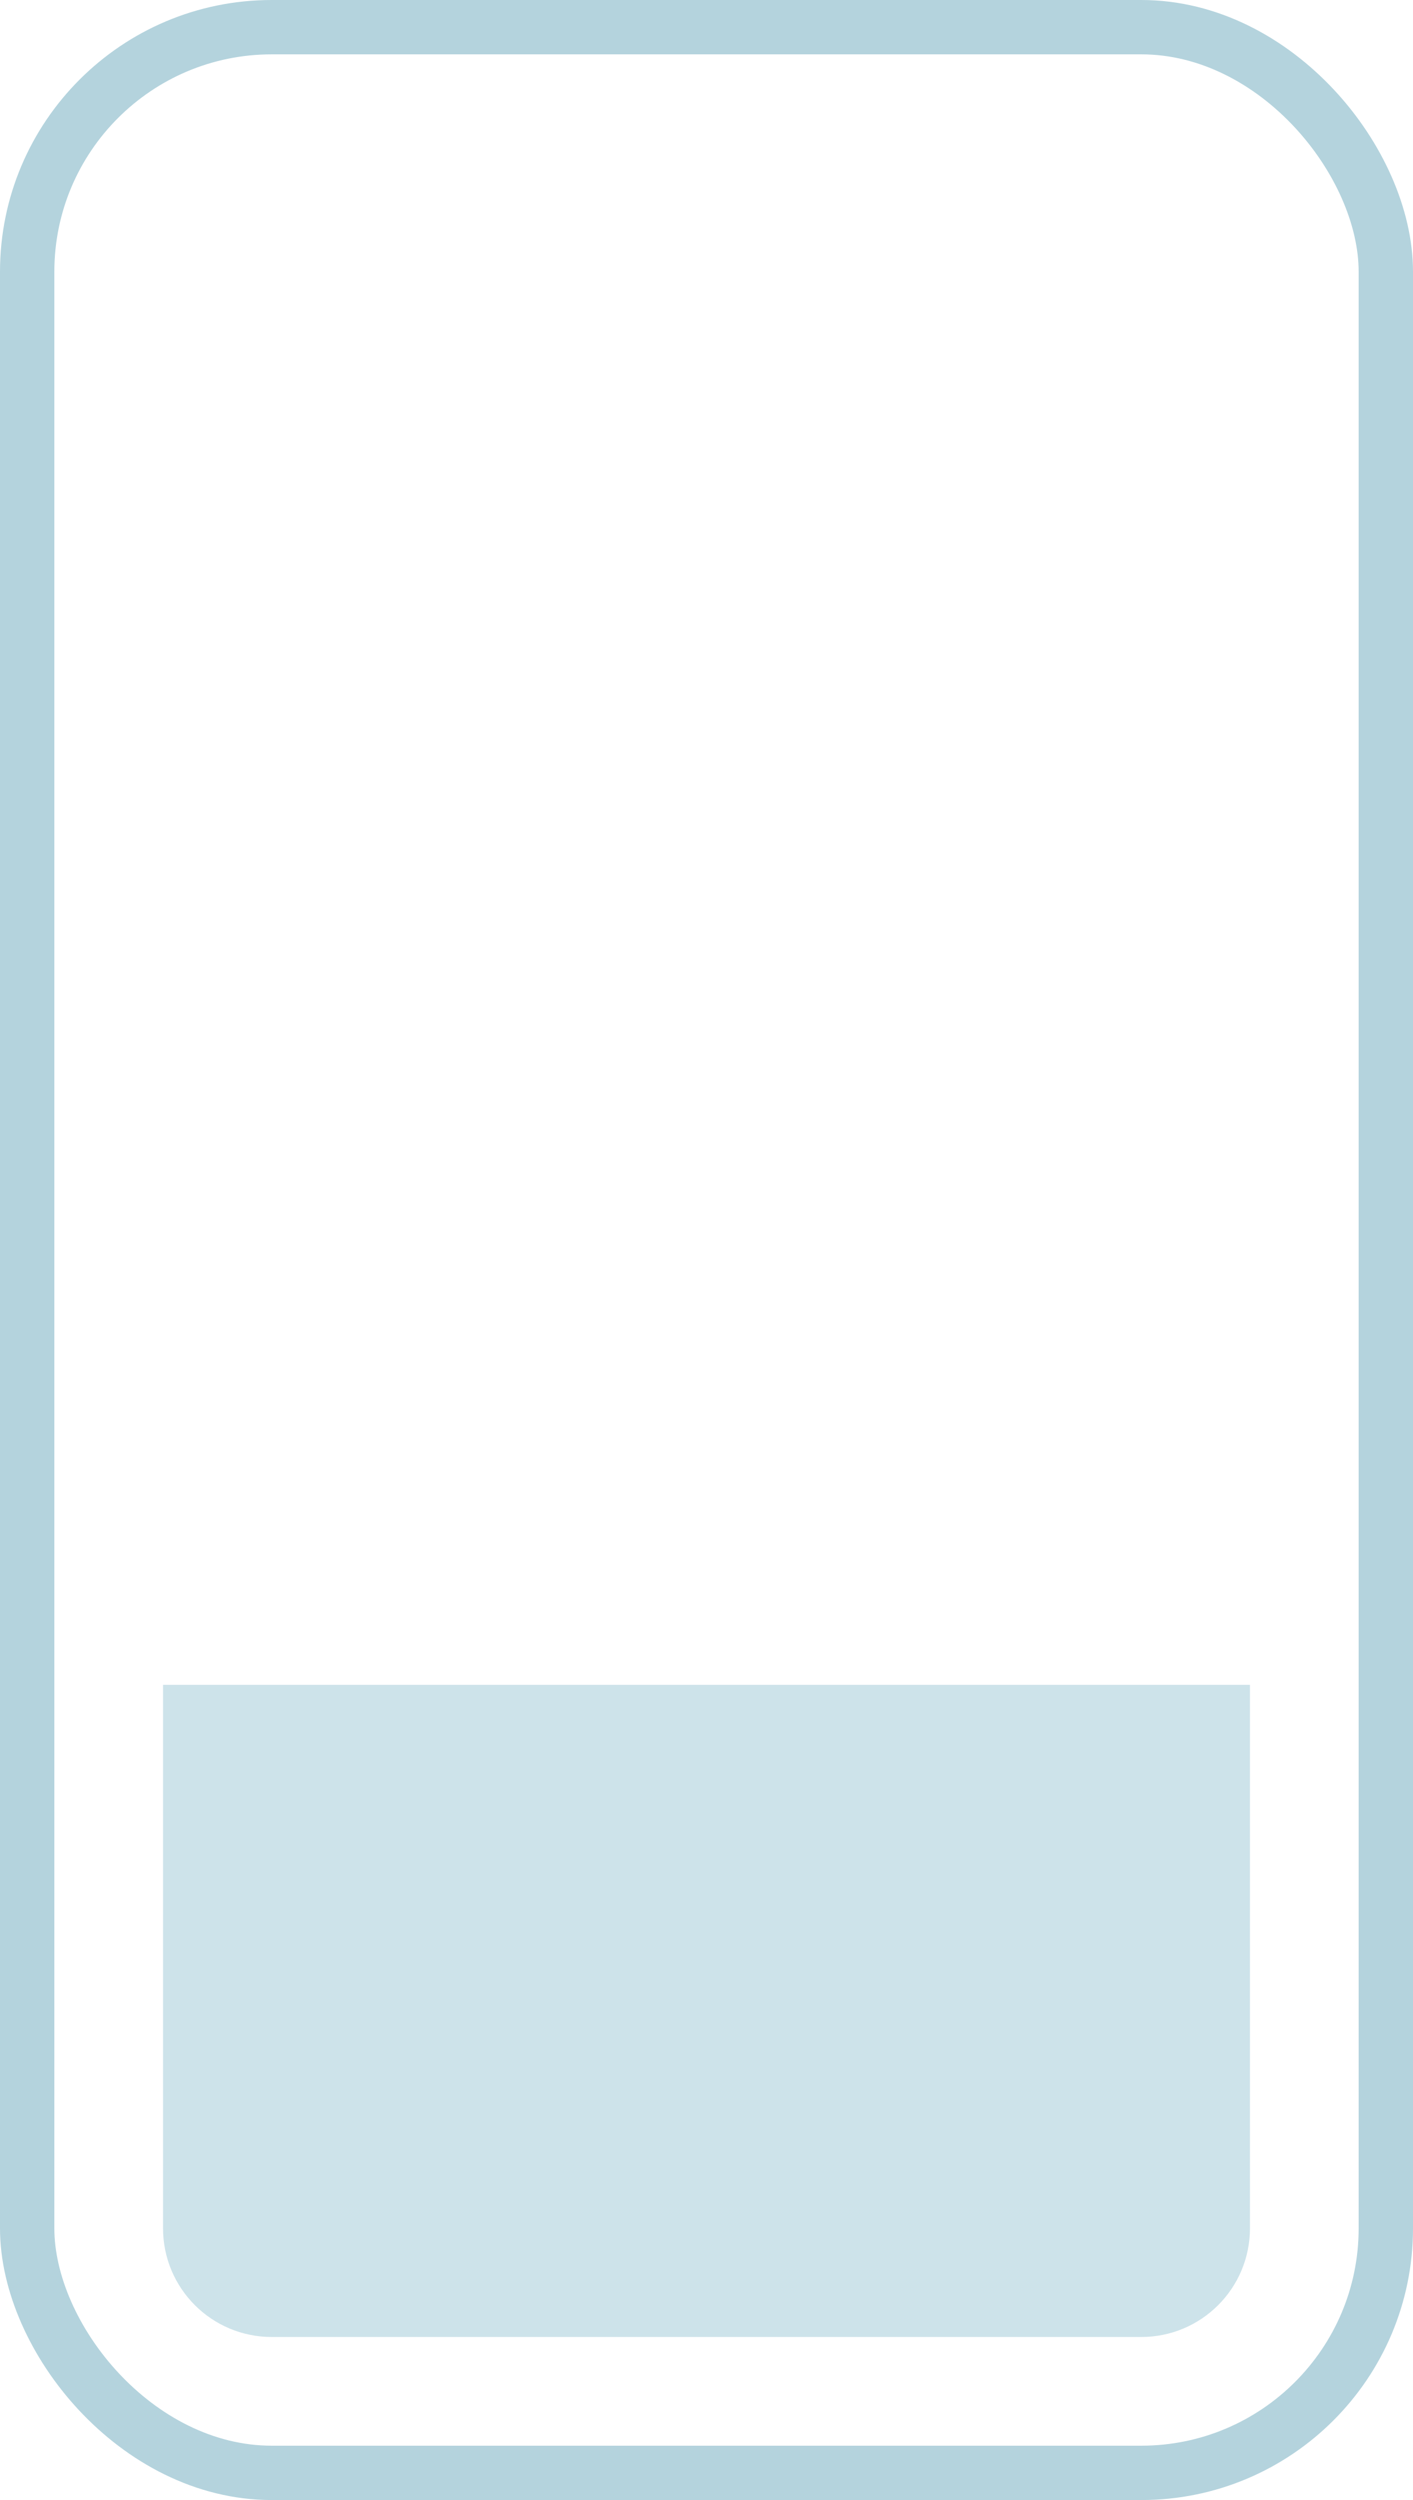
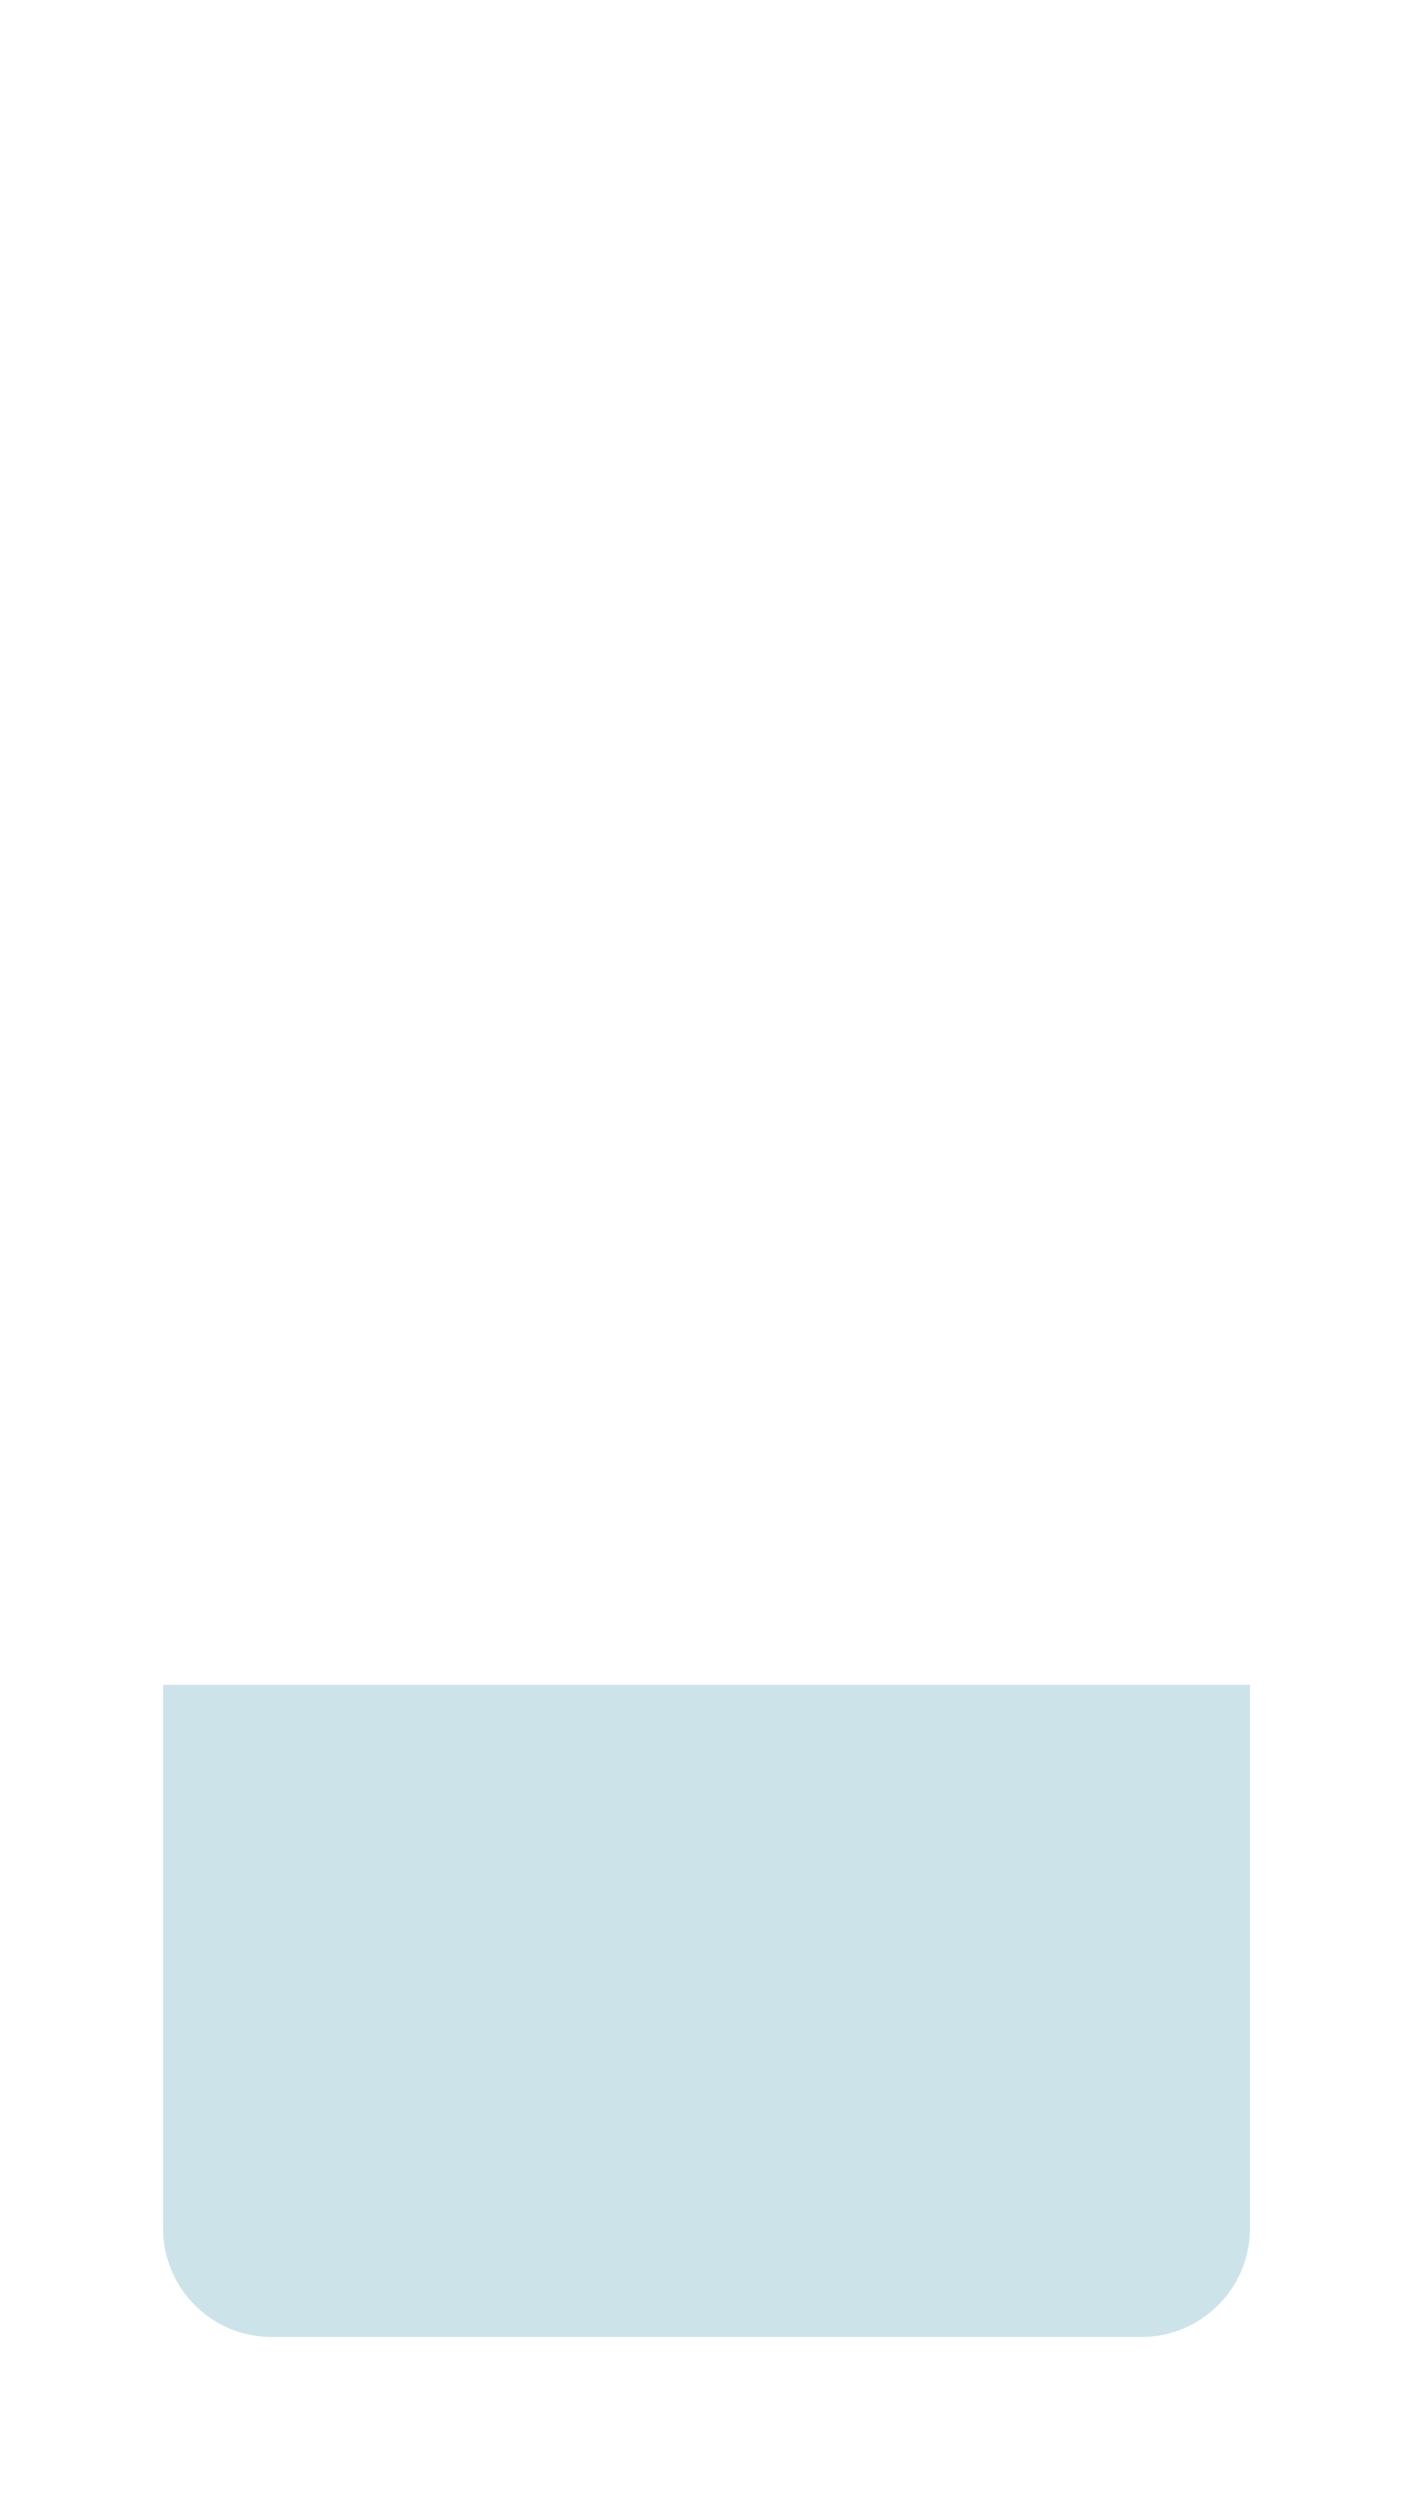
<svg xmlns="http://www.w3.org/2000/svg" width="26" height="46" viewBox="0 0 26 46" fill="none">
-   <rect x="0.5" y="0.5" width="25" height="45" rx="4.5" stroke="#B4D3DD" />
  <path d="M5 43C3.895 43 3 42.105 3 41L3 31L23 31L23 41C23 42.105 22.105 43 21 43L5 43Z" fill="#CDE3EA" />
</svg>